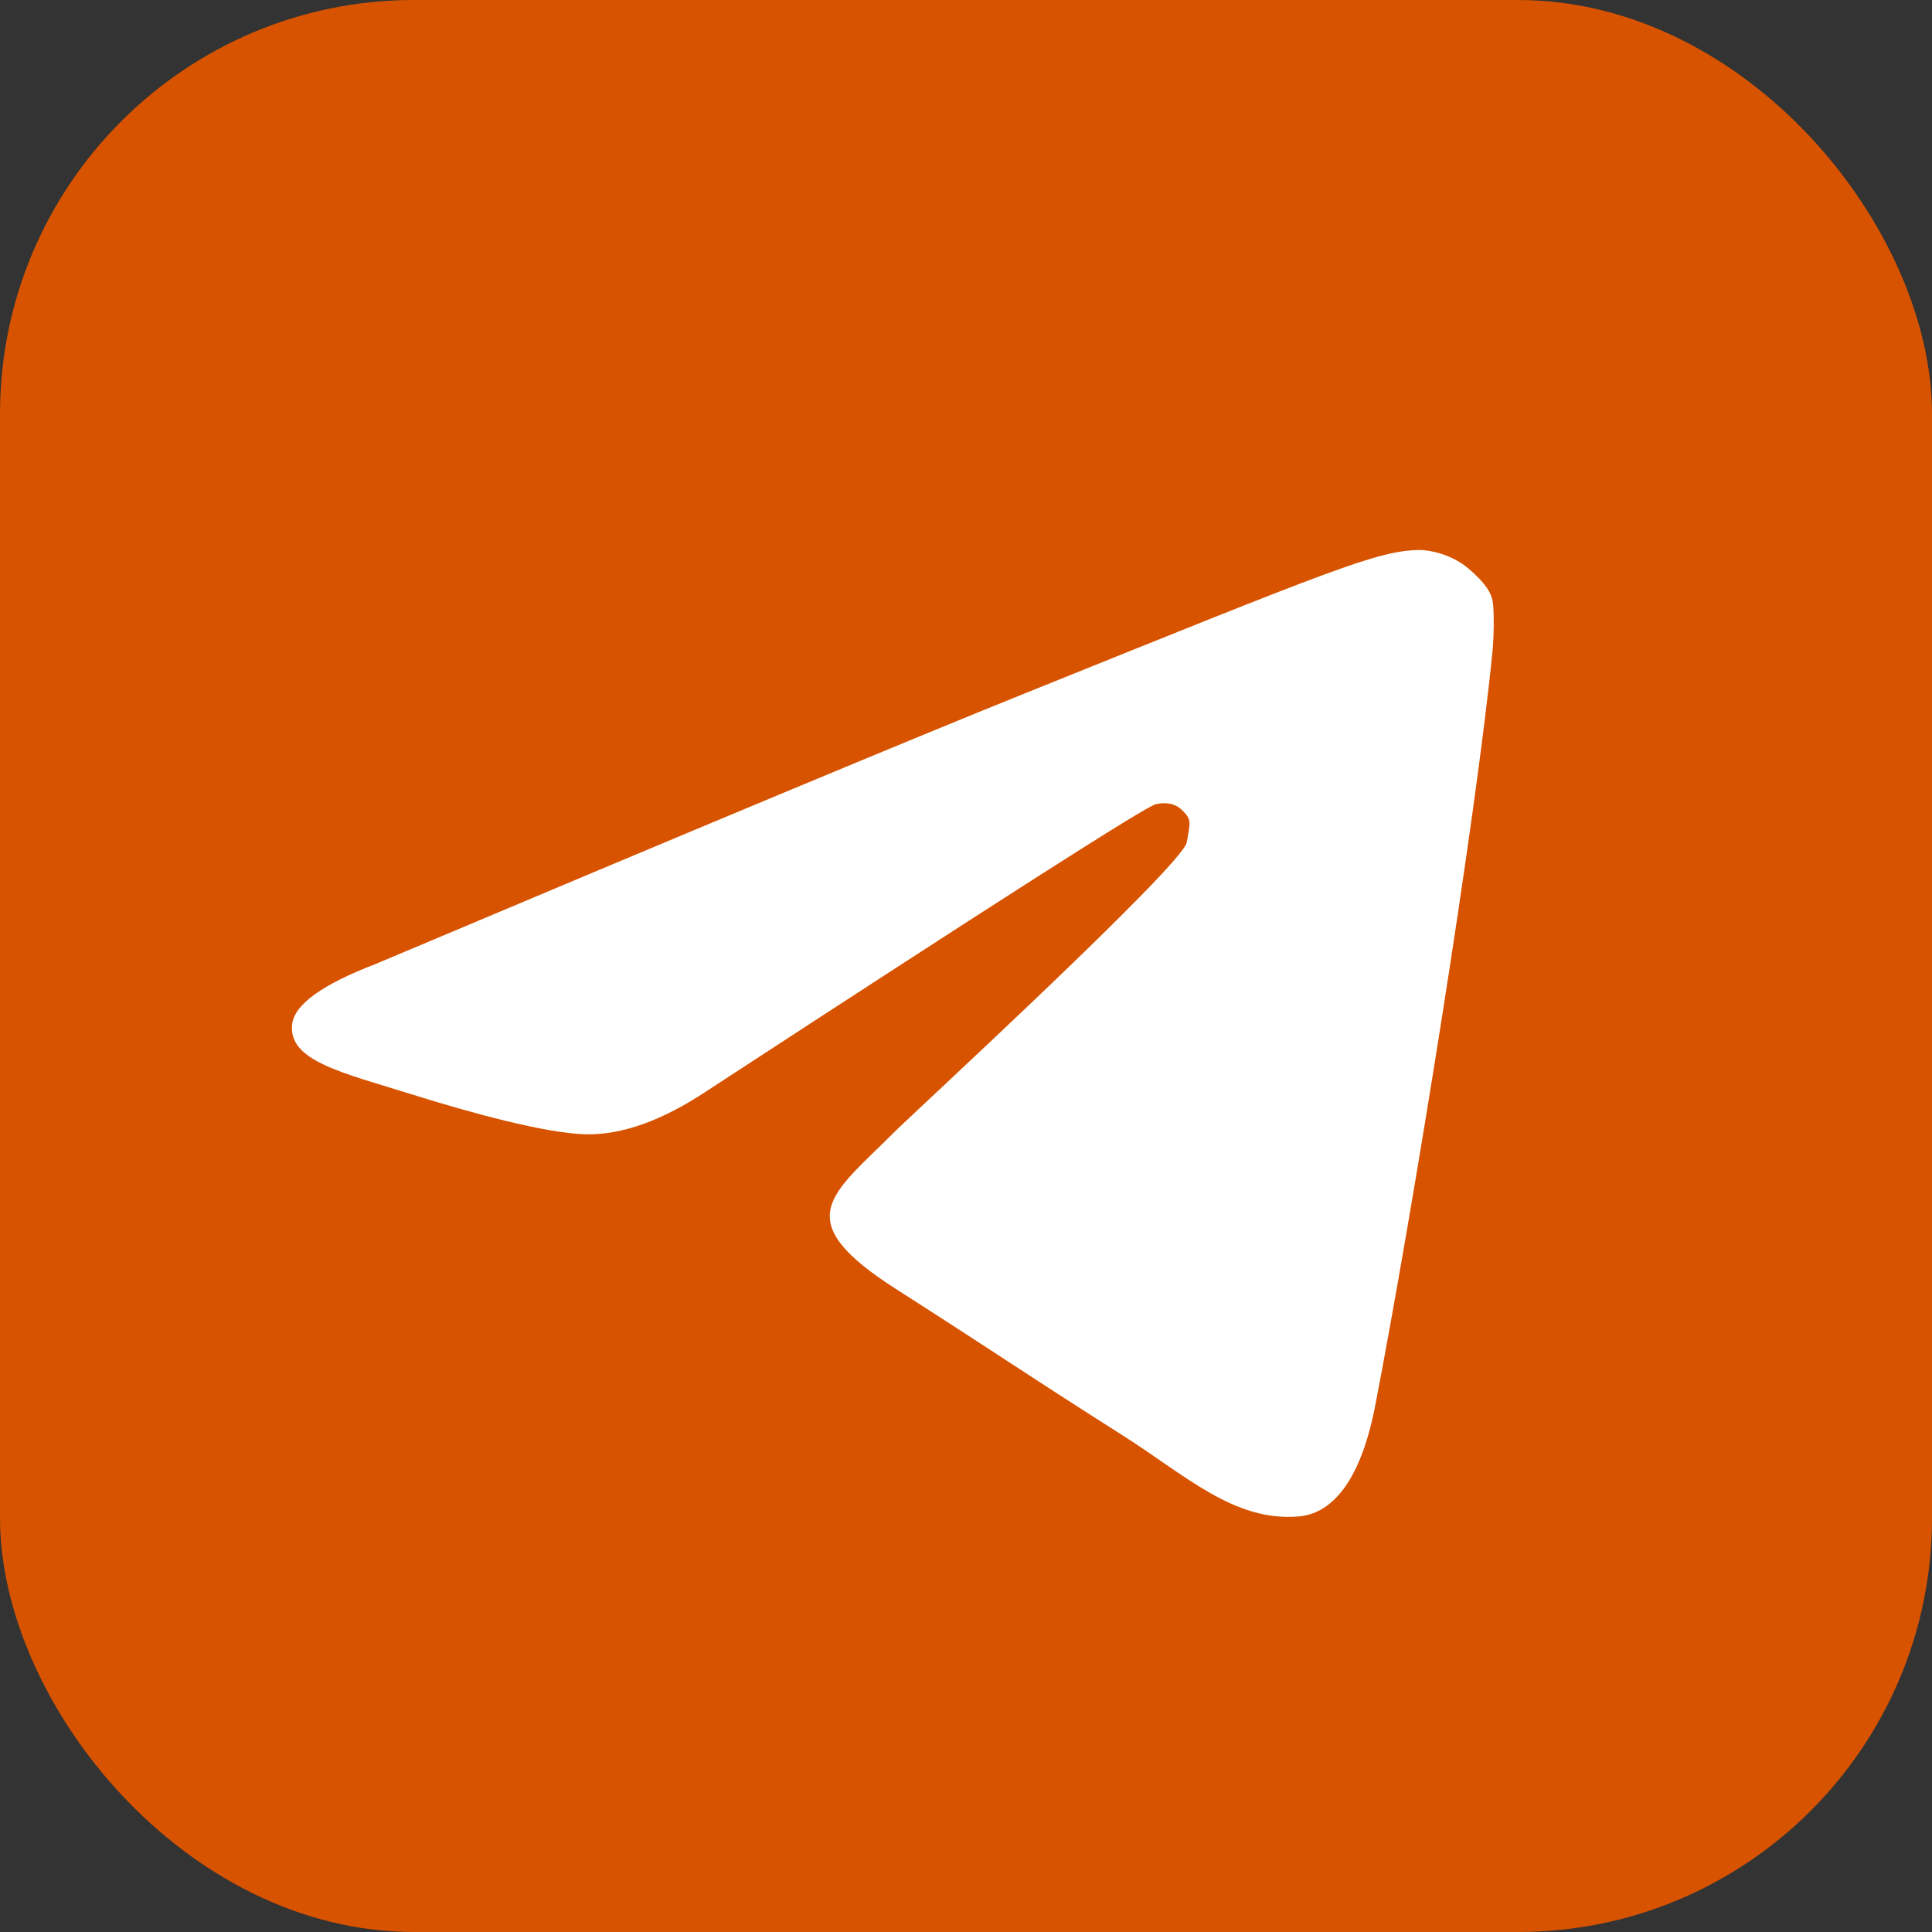
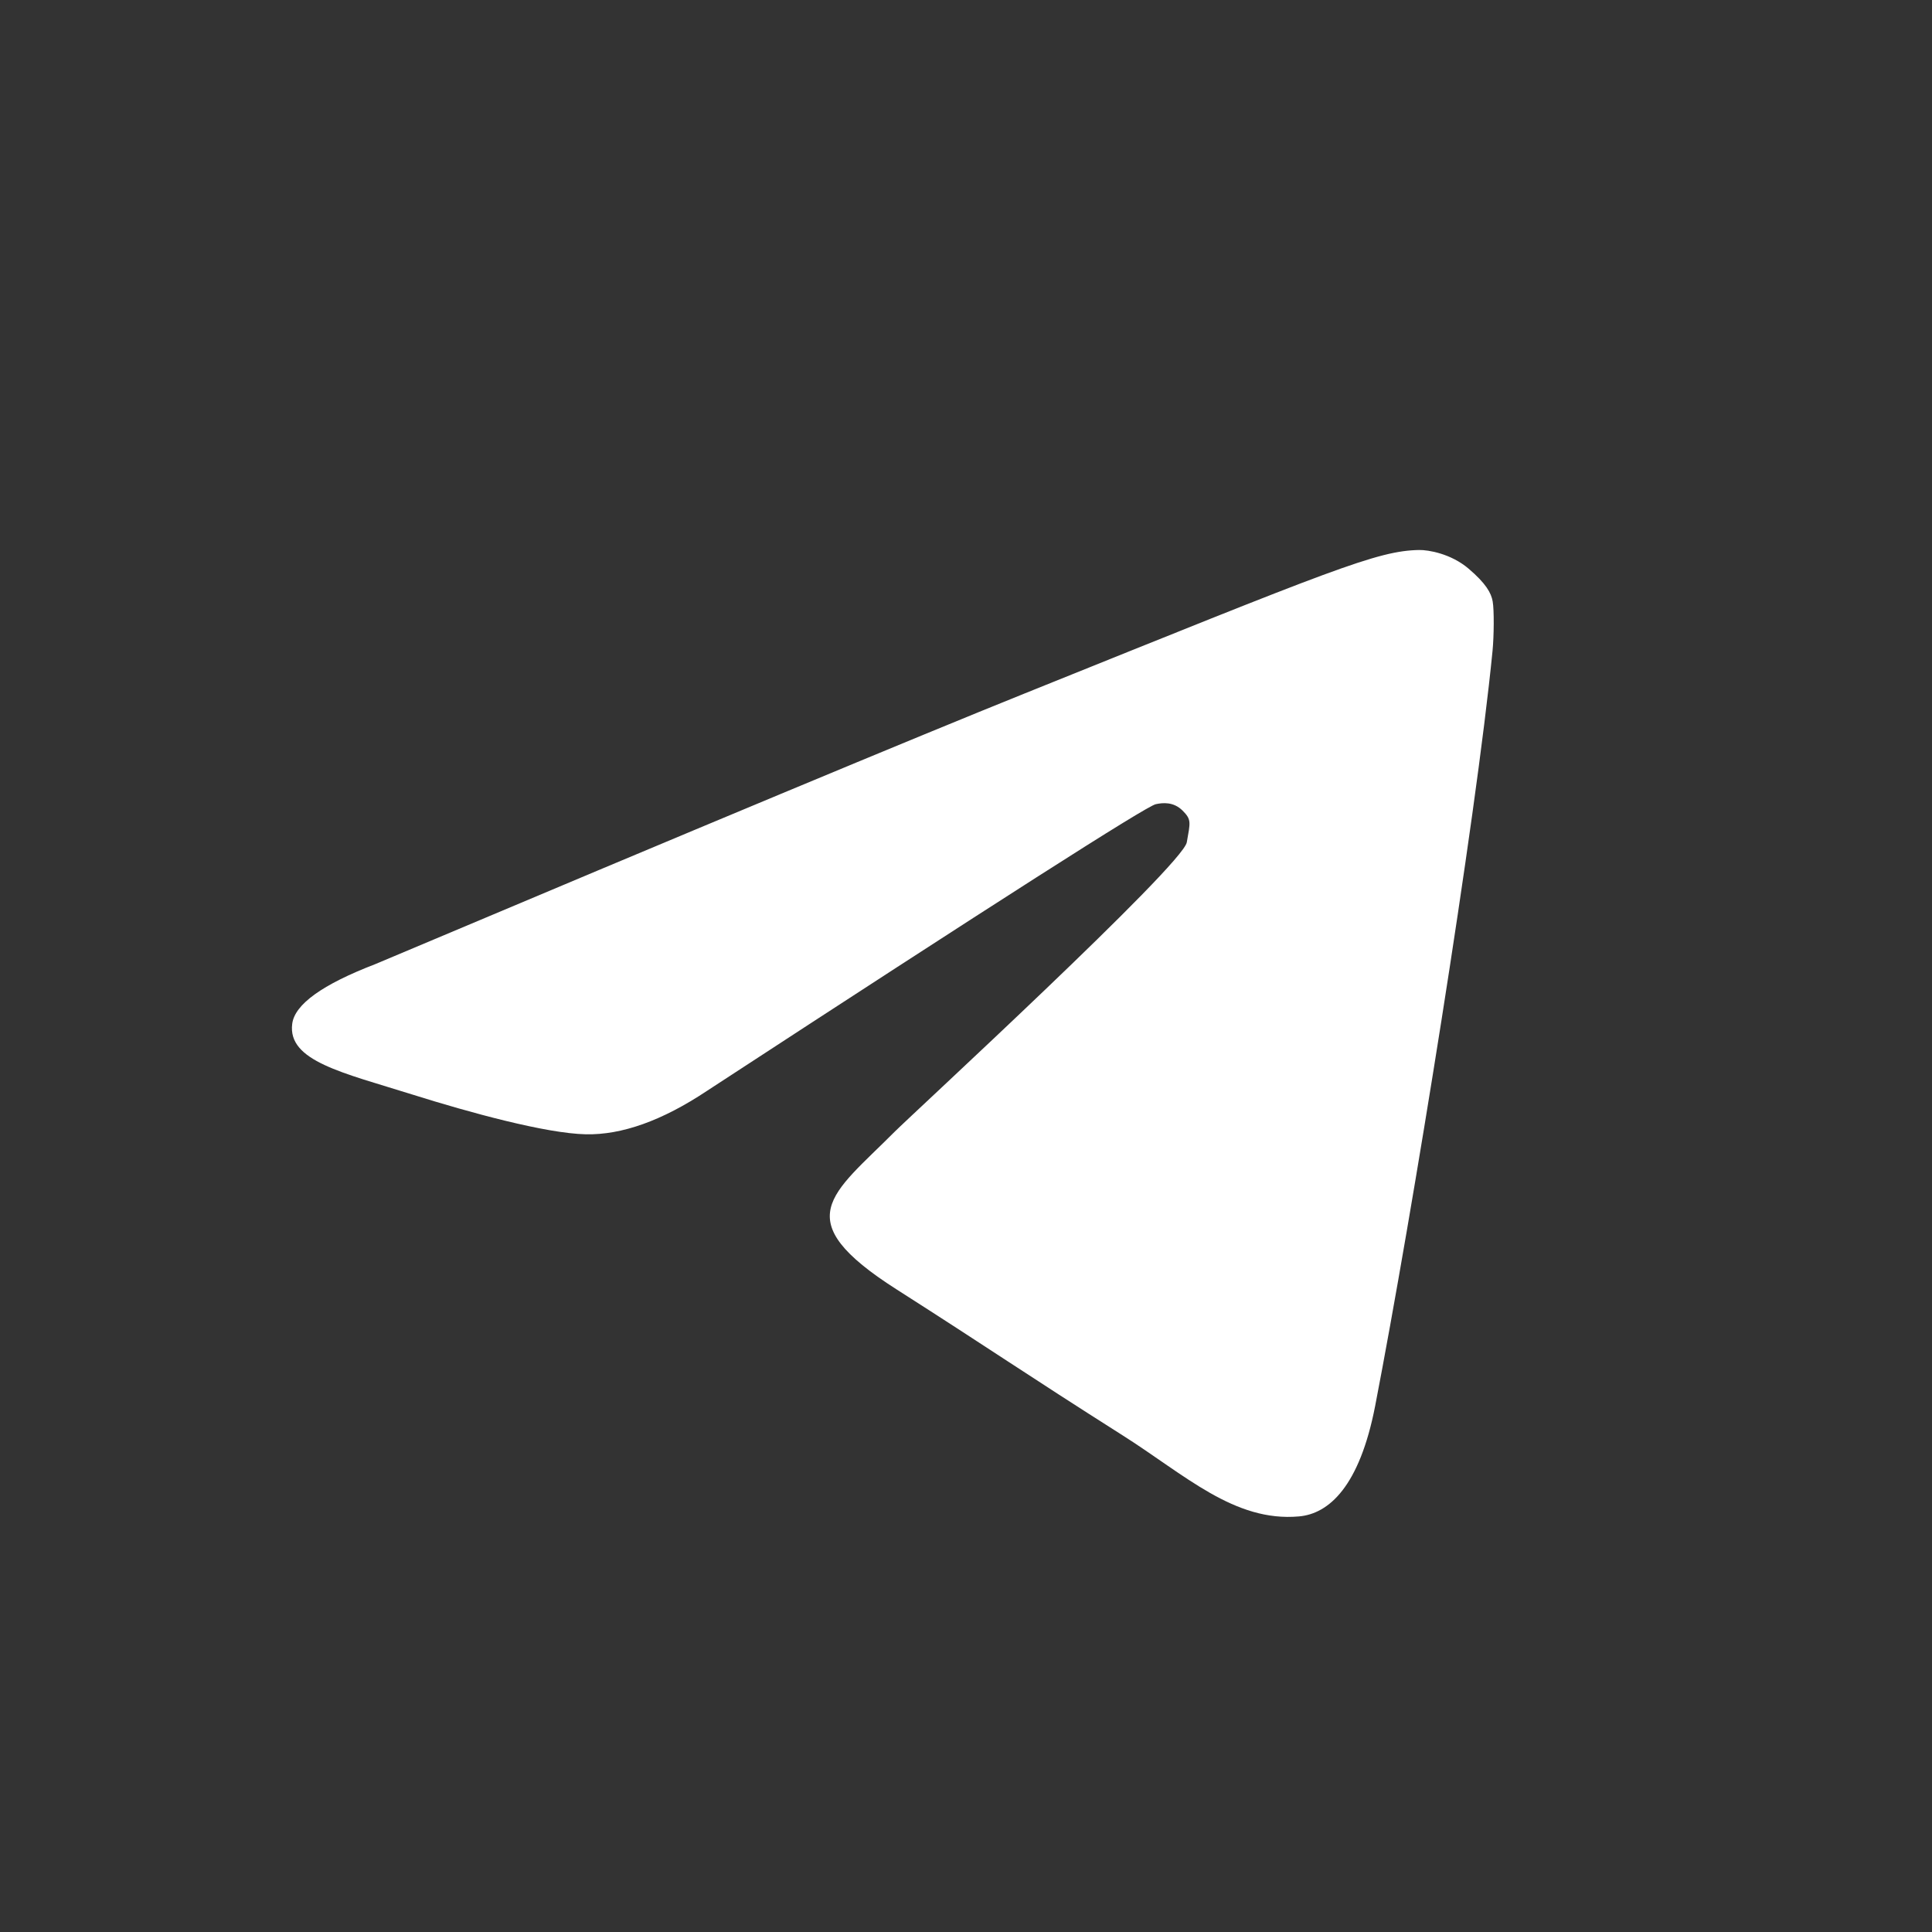
<svg xmlns="http://www.w3.org/2000/svg" width="28" height="28" viewBox="0 0 28 28" fill="none">
  <rect x="0" y="0" width="28" height="28" fill="#333333" stroke="none" />
-   <rect width="28" height="28" rx="6" fill="#D75300" />
  <path fill-rule="evenodd" clip-rule="evenodd" d="M5.436 13.974C10.143 11.989 13.283 10.681 14.853 10.049C19.338 8.243 19.96 7.982 20.568 7.971C20.701 7.969 21.027 8.024 21.281 8.239C21.535 8.455 21.612 8.594 21.633 8.716C21.655 8.838 21.652 9.216 21.631 9.433C21.388 11.904 20.465 17.607 19.93 20.375C19.703 21.546 19.258 21.939 18.826 21.977C17.889 22.061 17.177 21.377 16.268 20.801C14.847 19.9 14.373 19.567 12.994 18.687C11.399 17.67 12.056 17.317 12.964 16.404C13.202 16.165 17.142 12.54 17.2 12.207C17.251 11.916 17.27 11.879 17.139 11.748C17.008 11.617 16.851 11.633 16.75 11.655C16.608 11.687 14.438 13.073 10.241 15.813C9.597 16.241 9.013 16.45 8.49 16.439C7.913 16.427 6.804 16.123 5.98 15.864C4.968 15.546 4.165 15.378 4.235 14.838C4.271 14.556 4.672 14.268 5.436 13.974Z" fill="white" />
</svg>